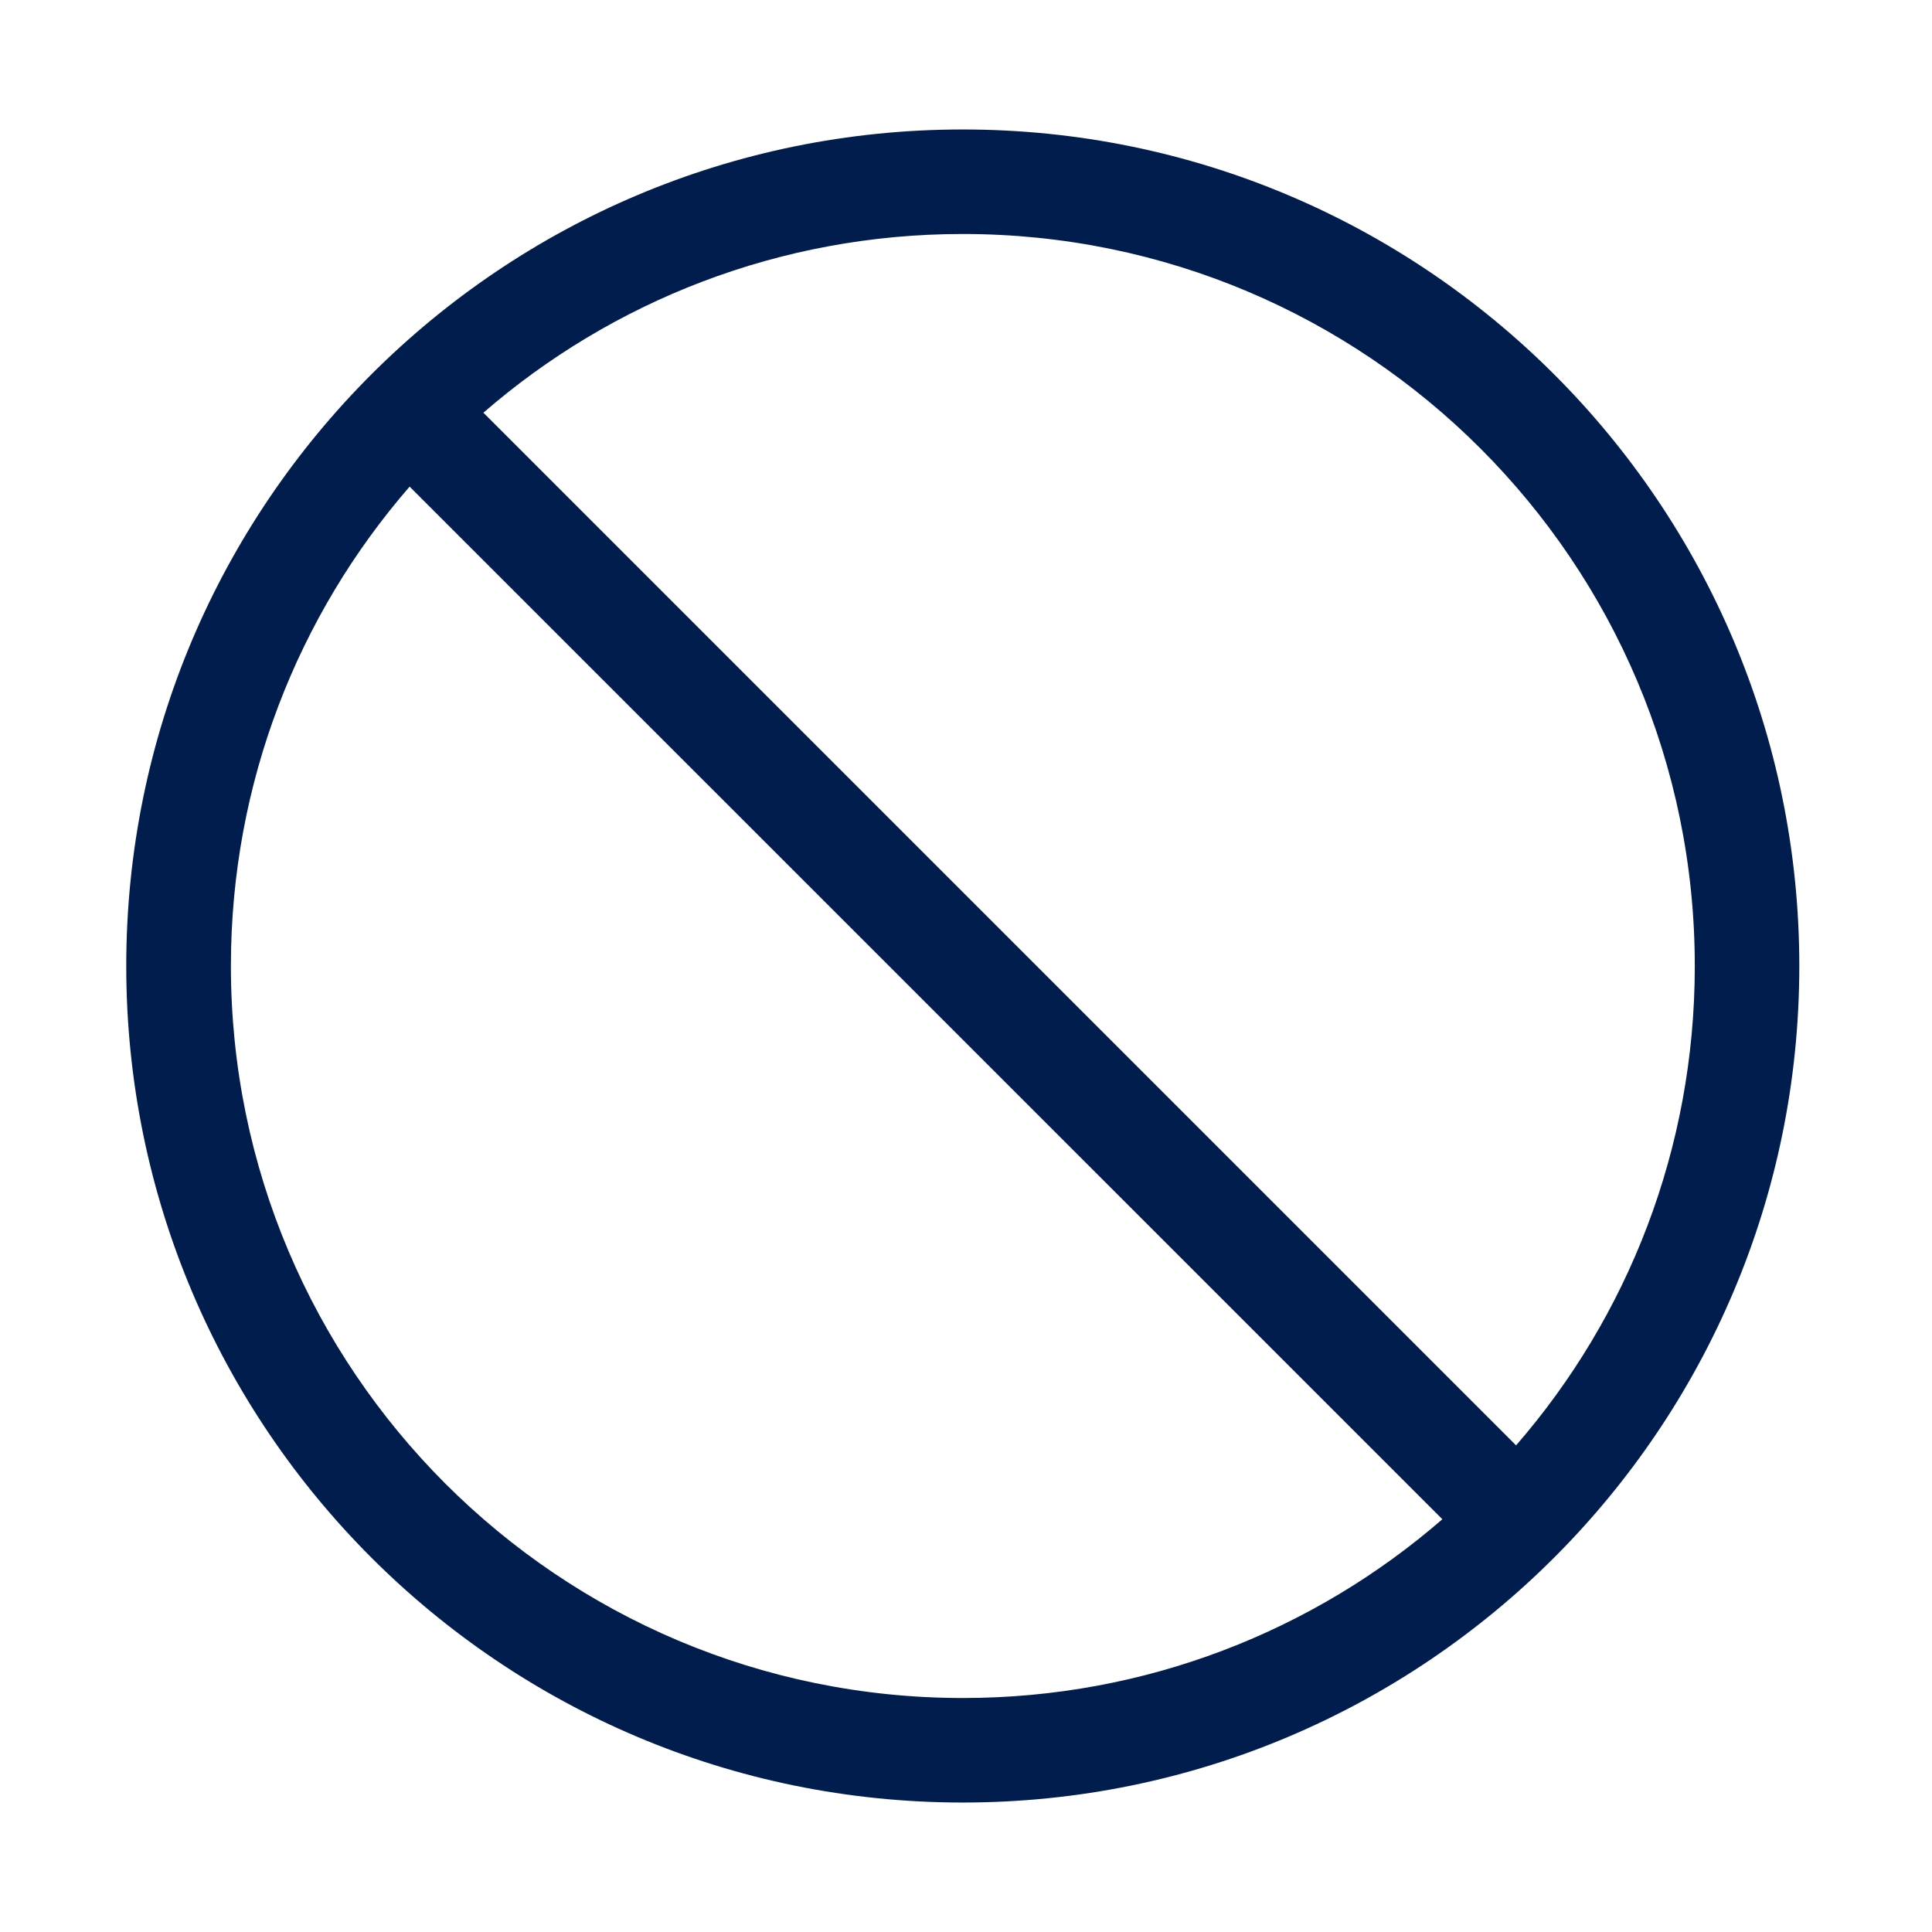
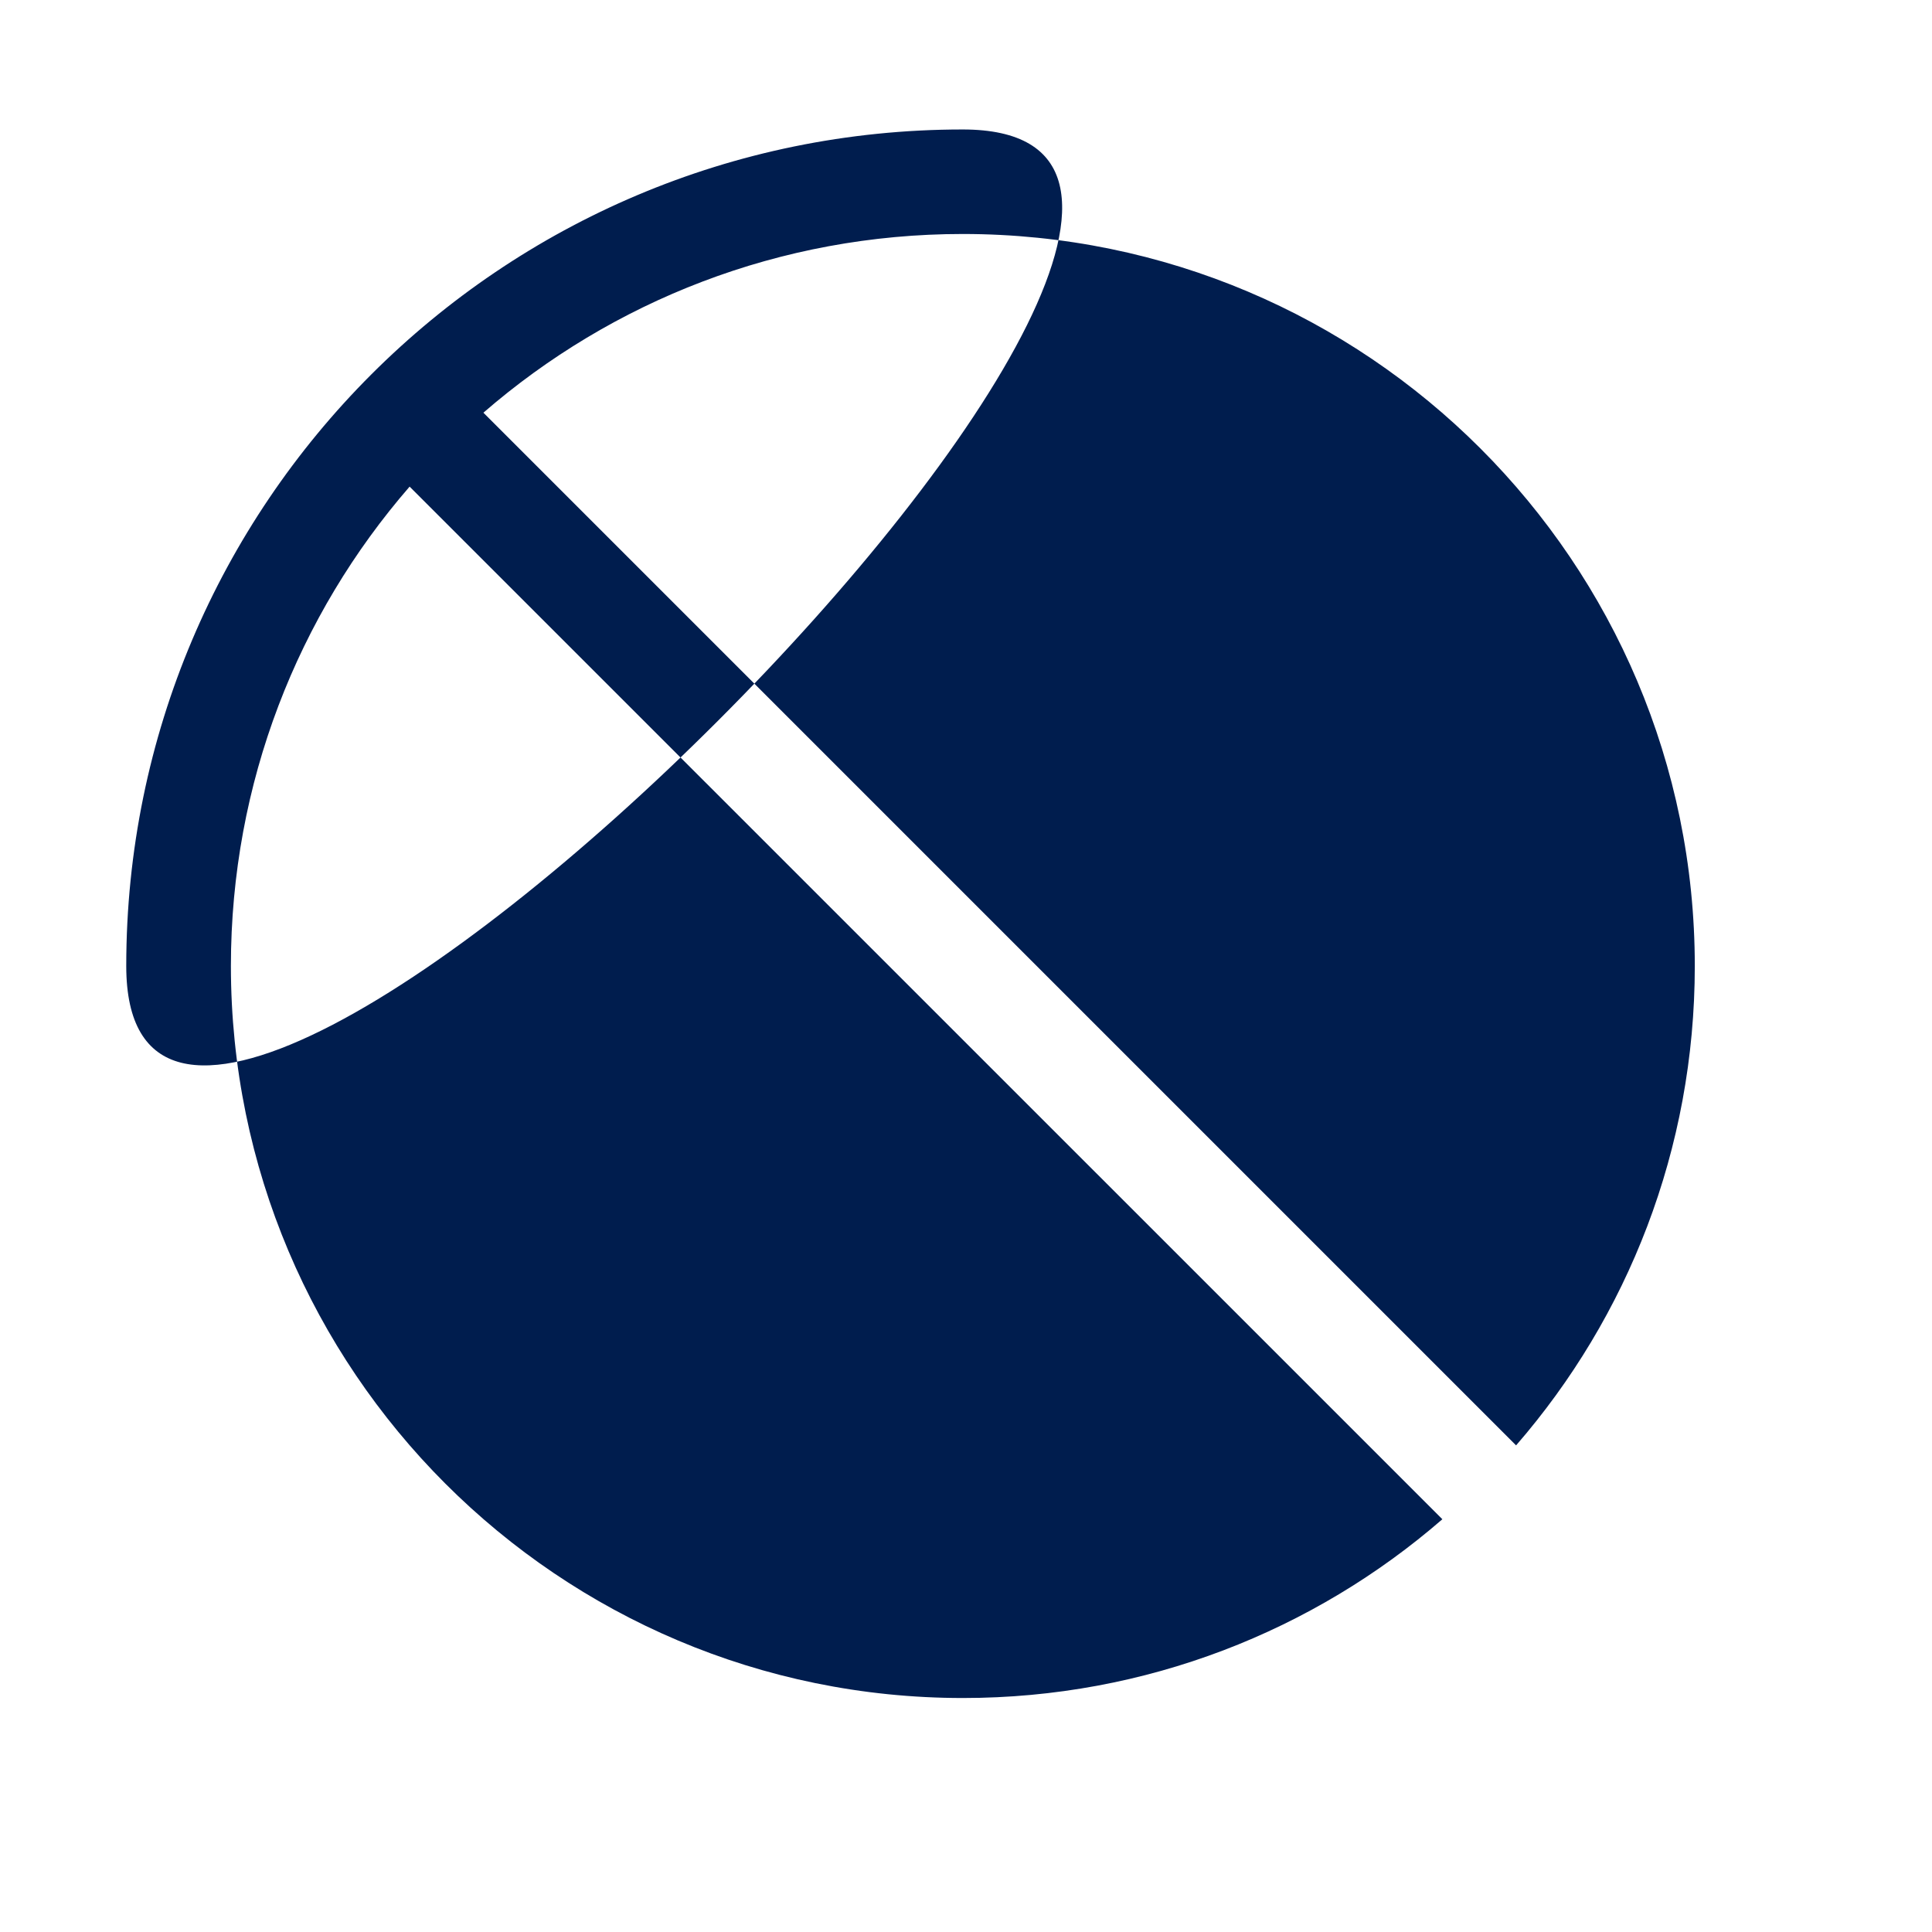
<svg xmlns="http://www.w3.org/2000/svg" id="Layer_1" data-name="Layer 1" viewBox="0 0 144 144">
  <defs>
    <style>
      .cls-1 {
        fill: #001d4e;
      }
    </style>
  </defs>
-   <path class="cls-1" d="M107.5,113.23L30.53,36.27c-8.31,9.57-13.32,22.07-13.32,35.73,0,30.13,24.43,54.56,54.56,54.56,13.66,0,26.16-5.02,35.73-13.32ZM113,107.73c8.31-9.57,13.32-22.07,13.32-35.73,0-30.13-24.43-54.56-54.56-54.56-13.66,0-26.16,5.02-35.73,13.32l76.97,76.97h0ZM9.41,72c0-34.44,27.92-62.35,62.35-62.35s62.35,27.92,62.35,62.35-27.92,62.35-62.35,62.35S9.41,106.44,9.41,72Z" />
+   <path class="cls-1" d="M107.5,113.23L30.53,36.27c-8.31,9.57-13.32,22.07-13.32,35.73,0,30.13,24.43,54.56,54.56,54.56,13.66,0,26.16-5.02,35.73-13.32ZM113,107.73c8.31-9.57,13.32-22.07,13.32-35.73,0-30.13-24.43-54.56-54.56-54.56-13.66,0-26.16,5.02-35.73,13.32l76.97,76.97h0ZM9.41,72c0-34.44,27.92-62.35,62.35-62.35S9.41,106.44,9.41,72Z" />
</svg>